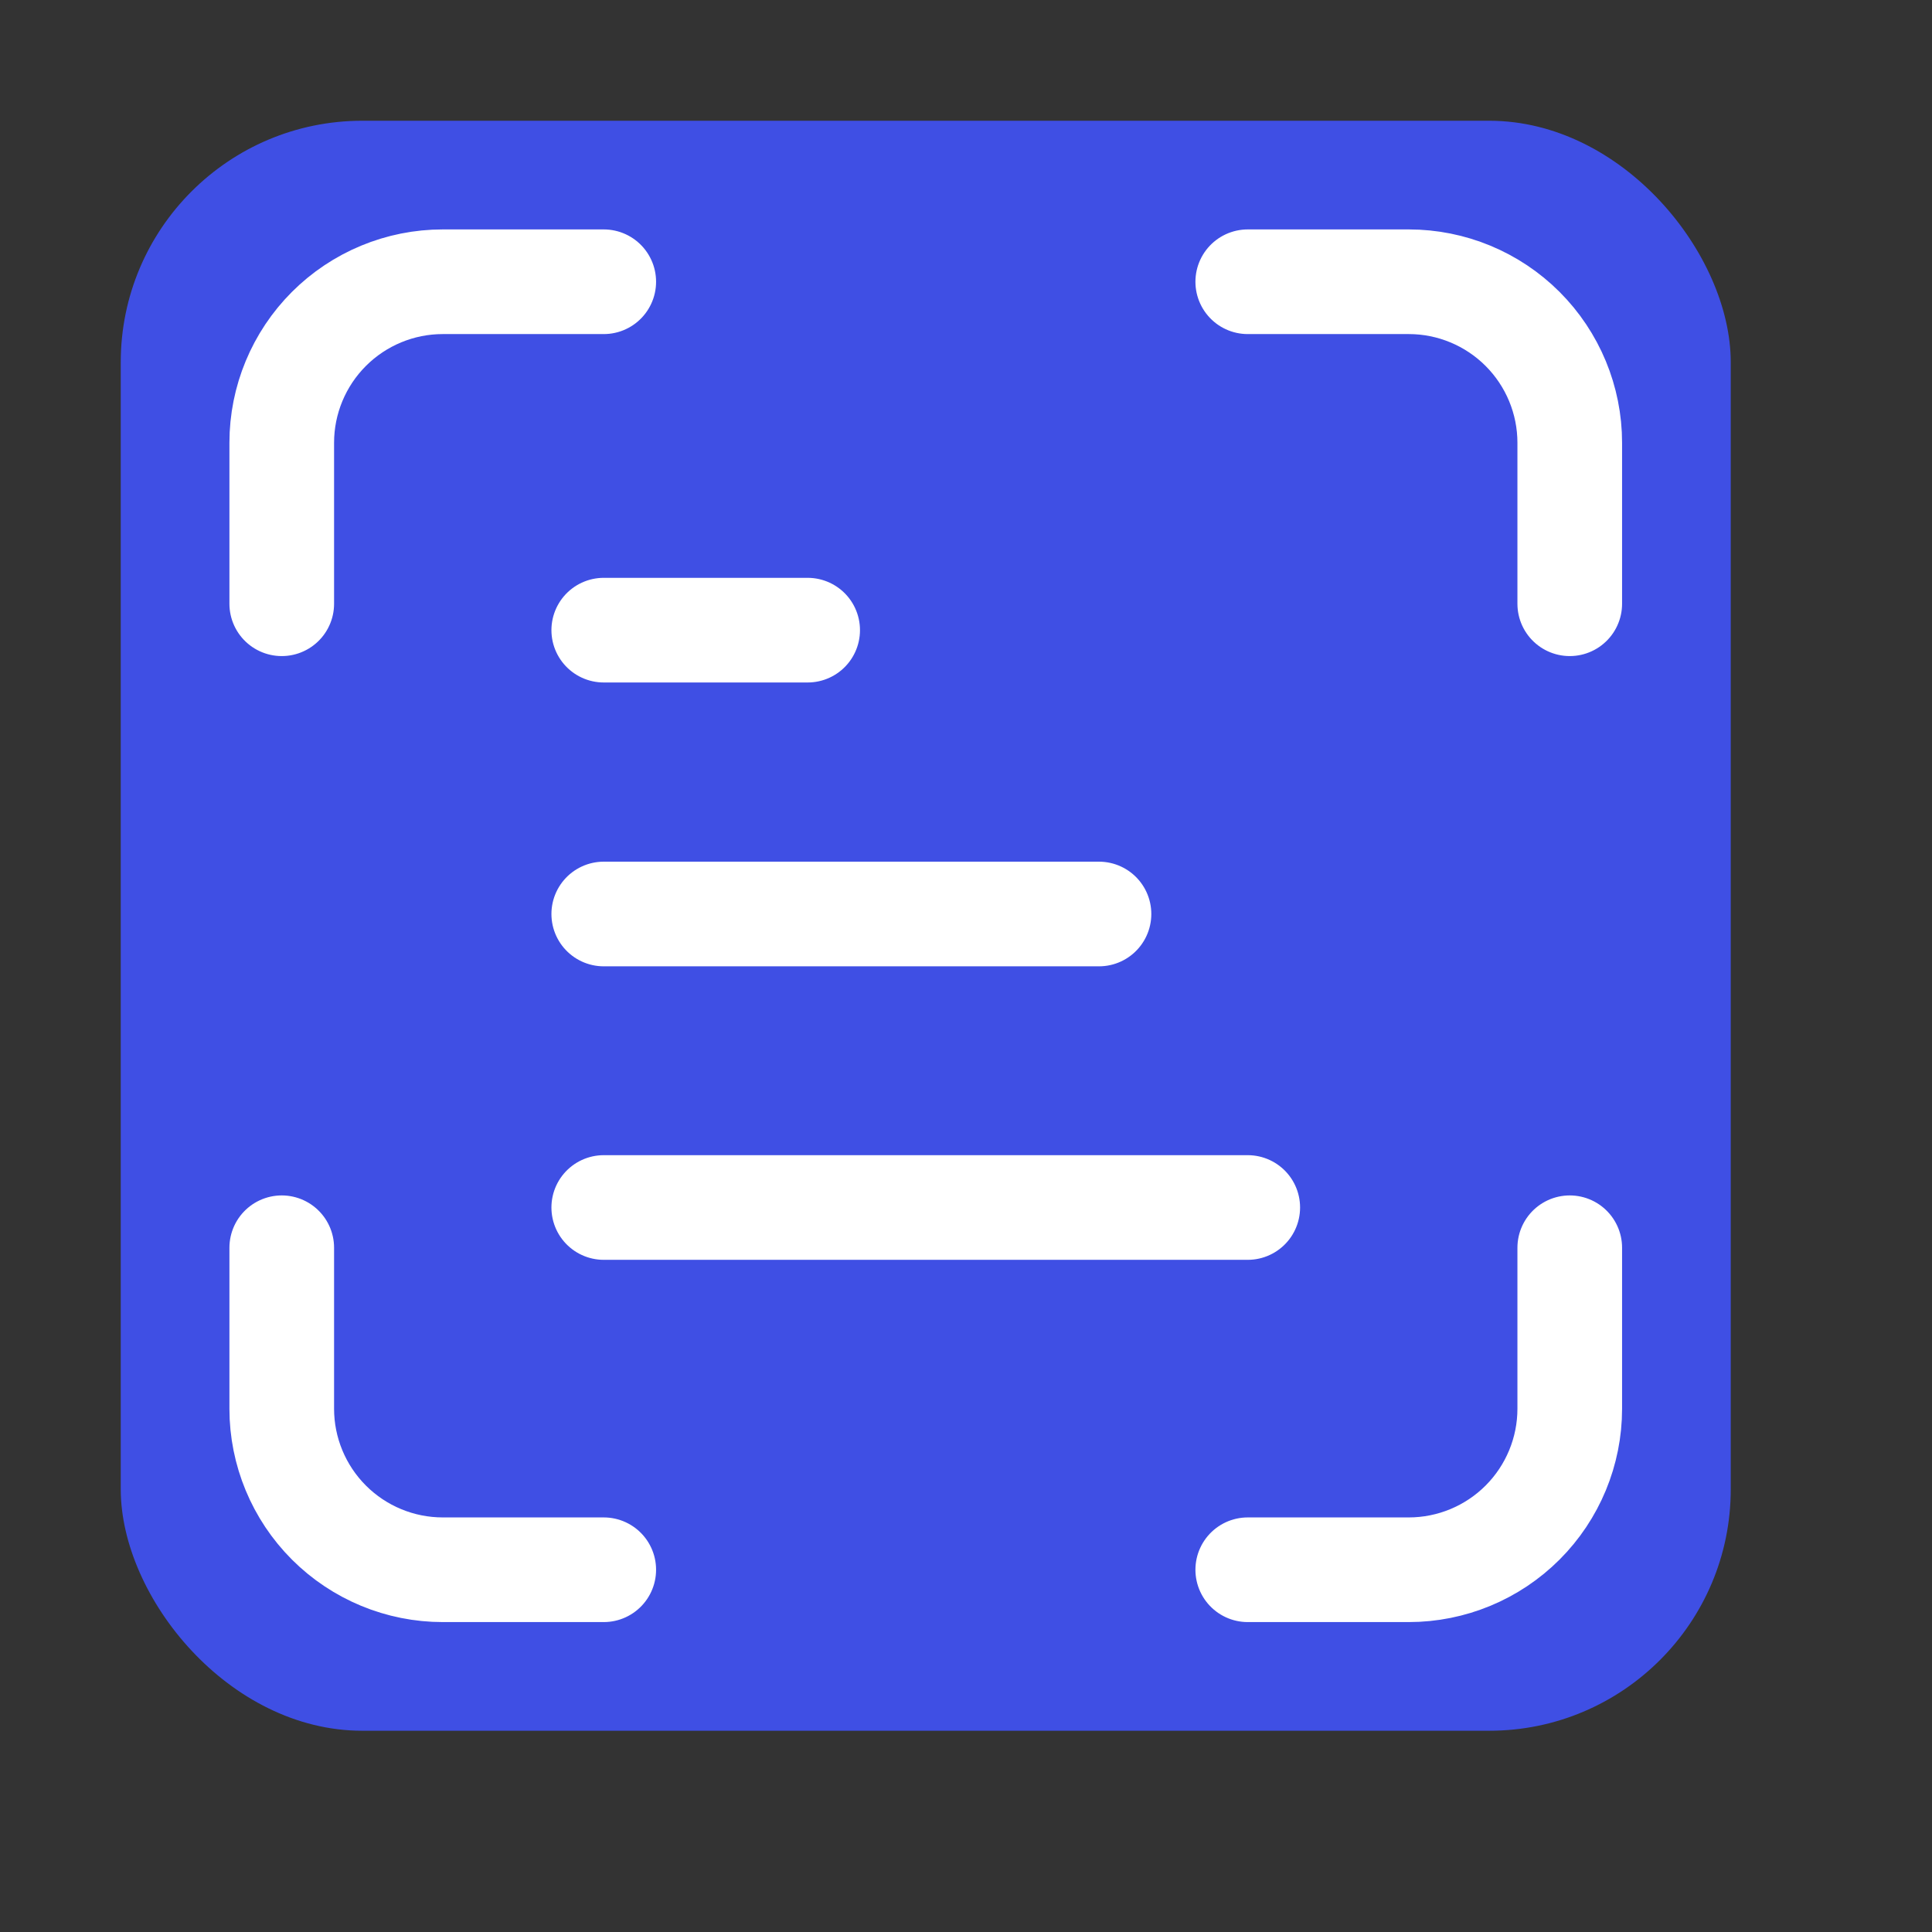
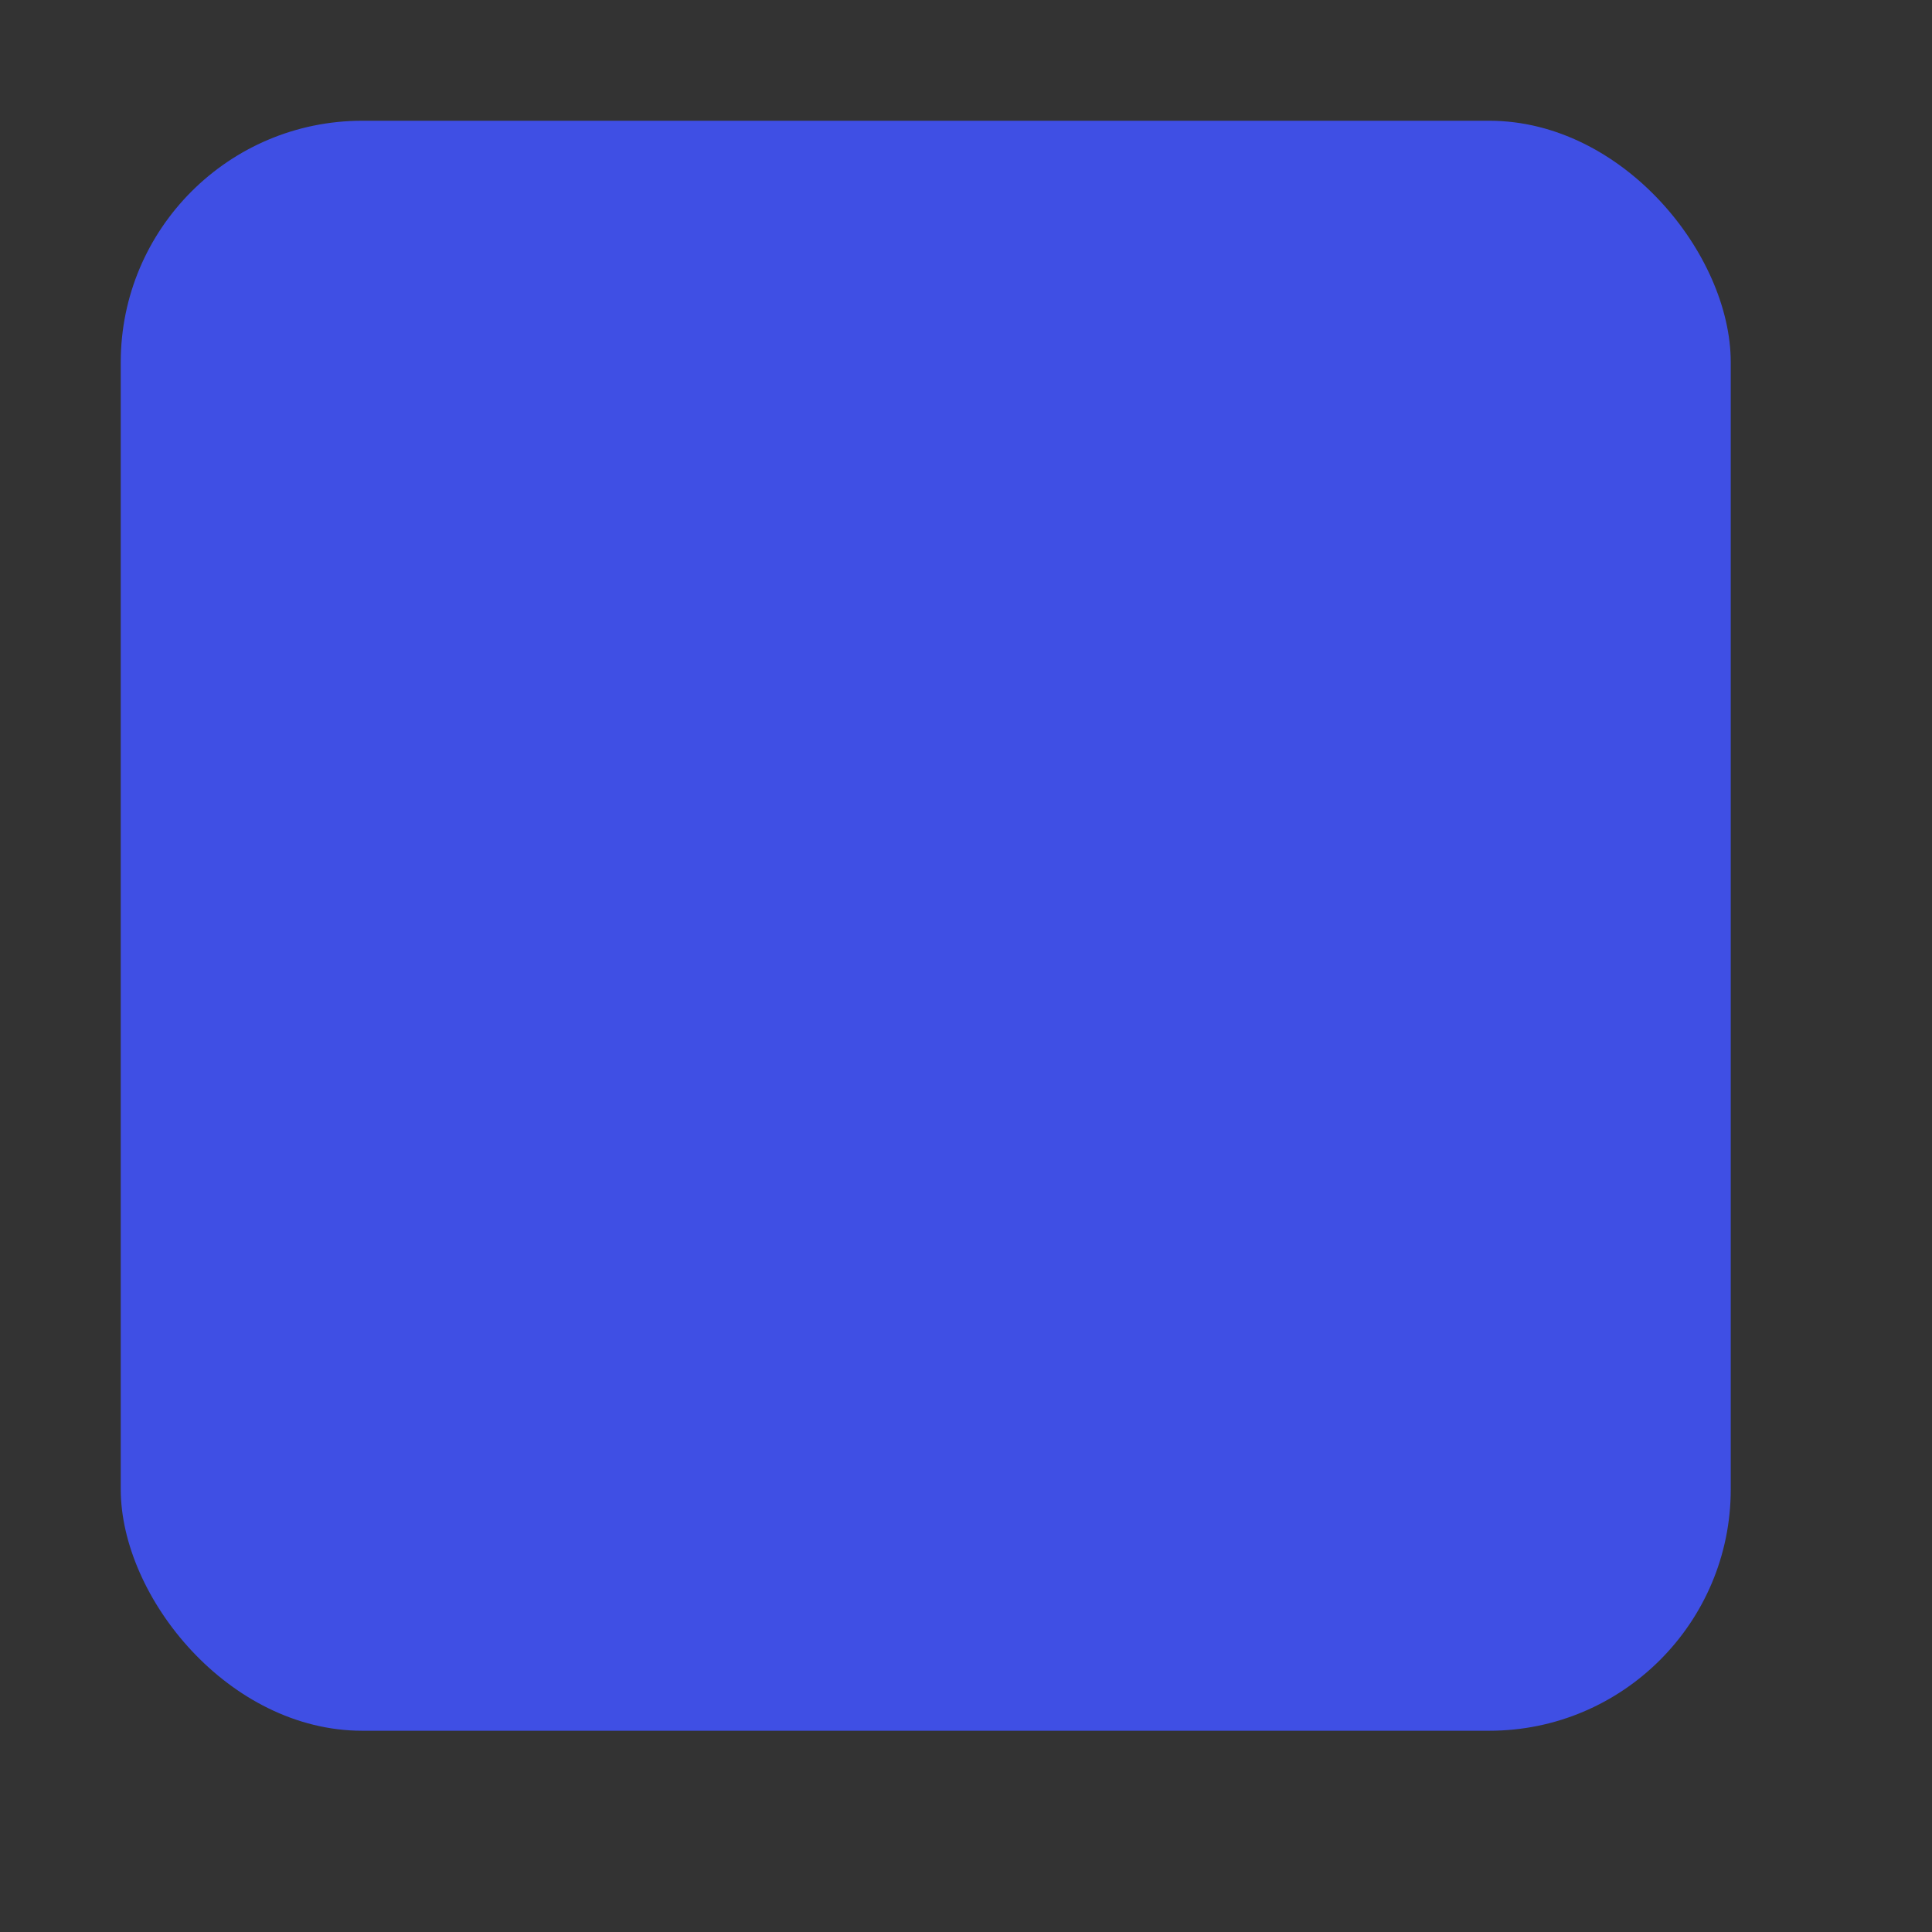
<svg xmlns="http://www.w3.org/2000/svg" width="24" height="24" viewBox="0 0 24 24" fill="none">
  <rect x="0" y="0" width="24" height="24" fill="#333333" stroke="none" />
  <rect x="1.5" y="1.5" width="20" height="20" rx="3" fill="#3F4FE4" />
-   <path d="M3.5 7.5V5.5C3.5 4.97 3.711 4.461 4.086 4.086C4.461 3.711 4.97 3.5 5.5 3.5H7.5M3.5 15.5V17.5C3.5 18.03 3.711 18.539 4.086 18.914C4.461 19.289 4.97 19.5 5.5 19.5H7.5M15.5 3.5H17.5C18.03 3.5 18.539 3.711 18.914 4.086C19.289 4.461 19.5 4.97 19.5 5.5V7.5M15.5 19.5H17.5C18.03 19.5 18.539 19.289 18.914 18.914C19.289 18.539 19.5 18.03 19.5 17.5V15.5M7.5 15H11.5H15.5M7.5 11.354H11.5H13.652M7.5 7.828H10.033" stroke="white" stroke-width="1.3" stroke-linecap="round" stroke-linejoin="round" />
</svg>